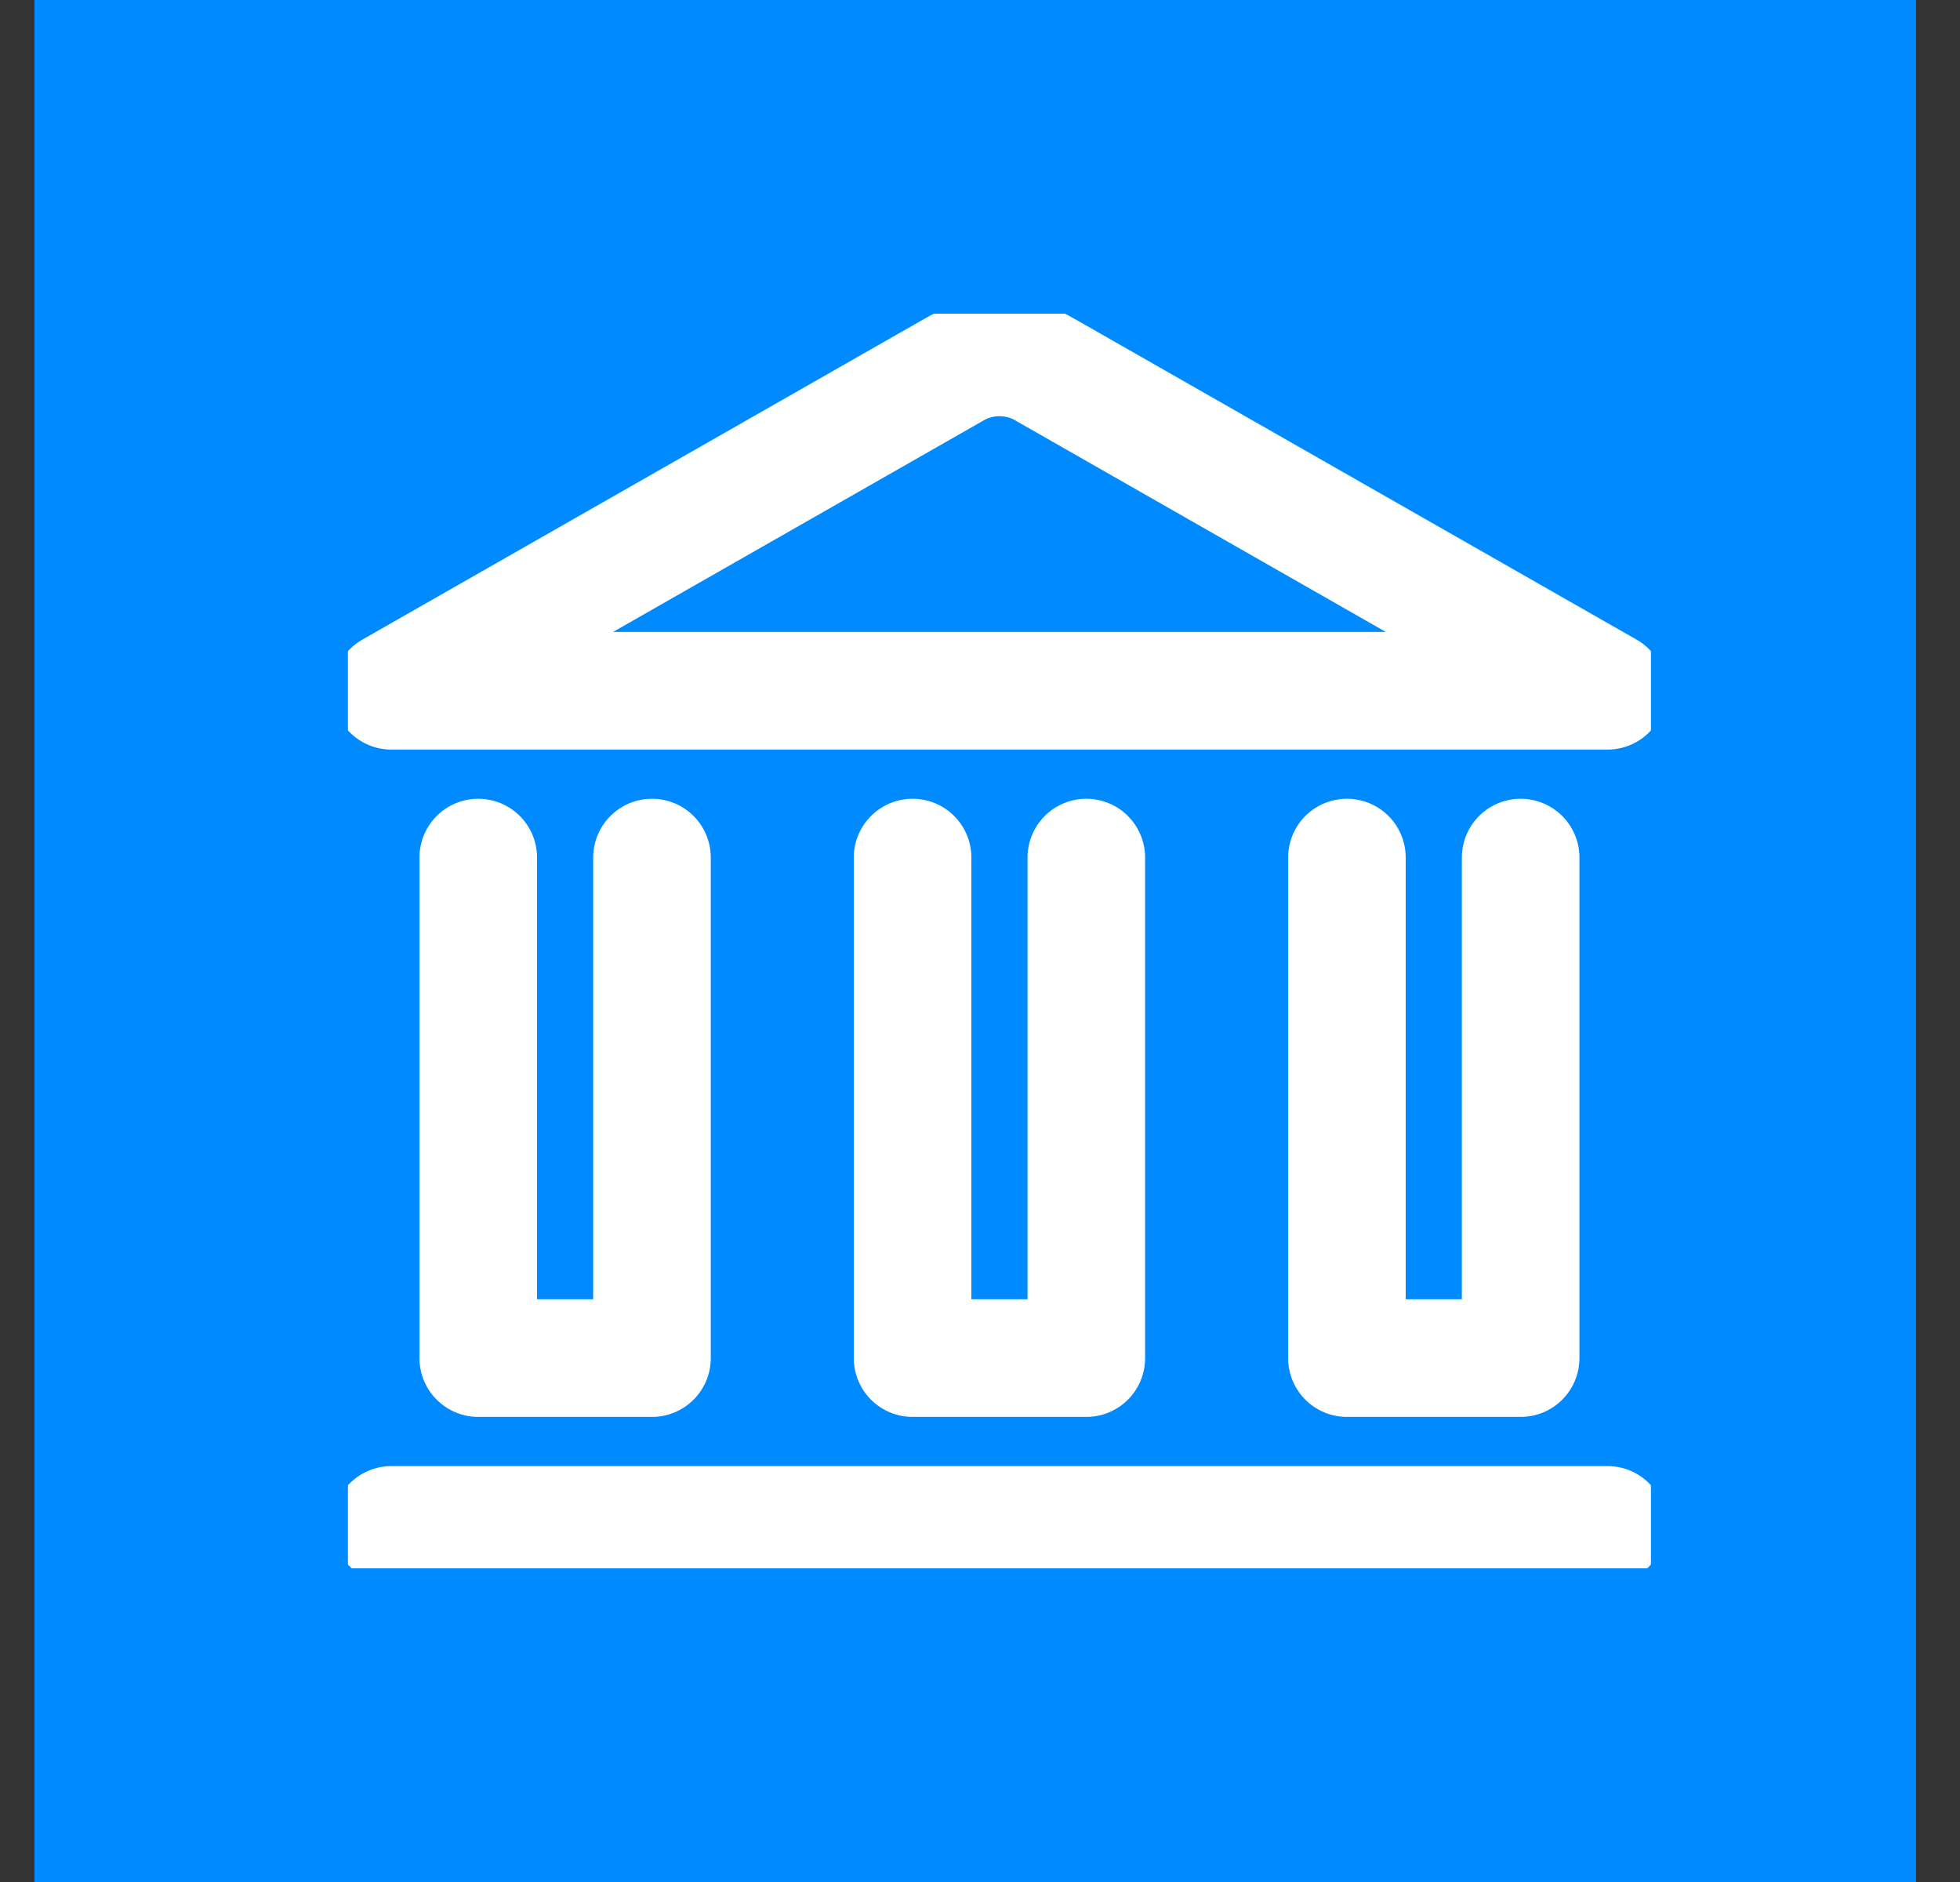
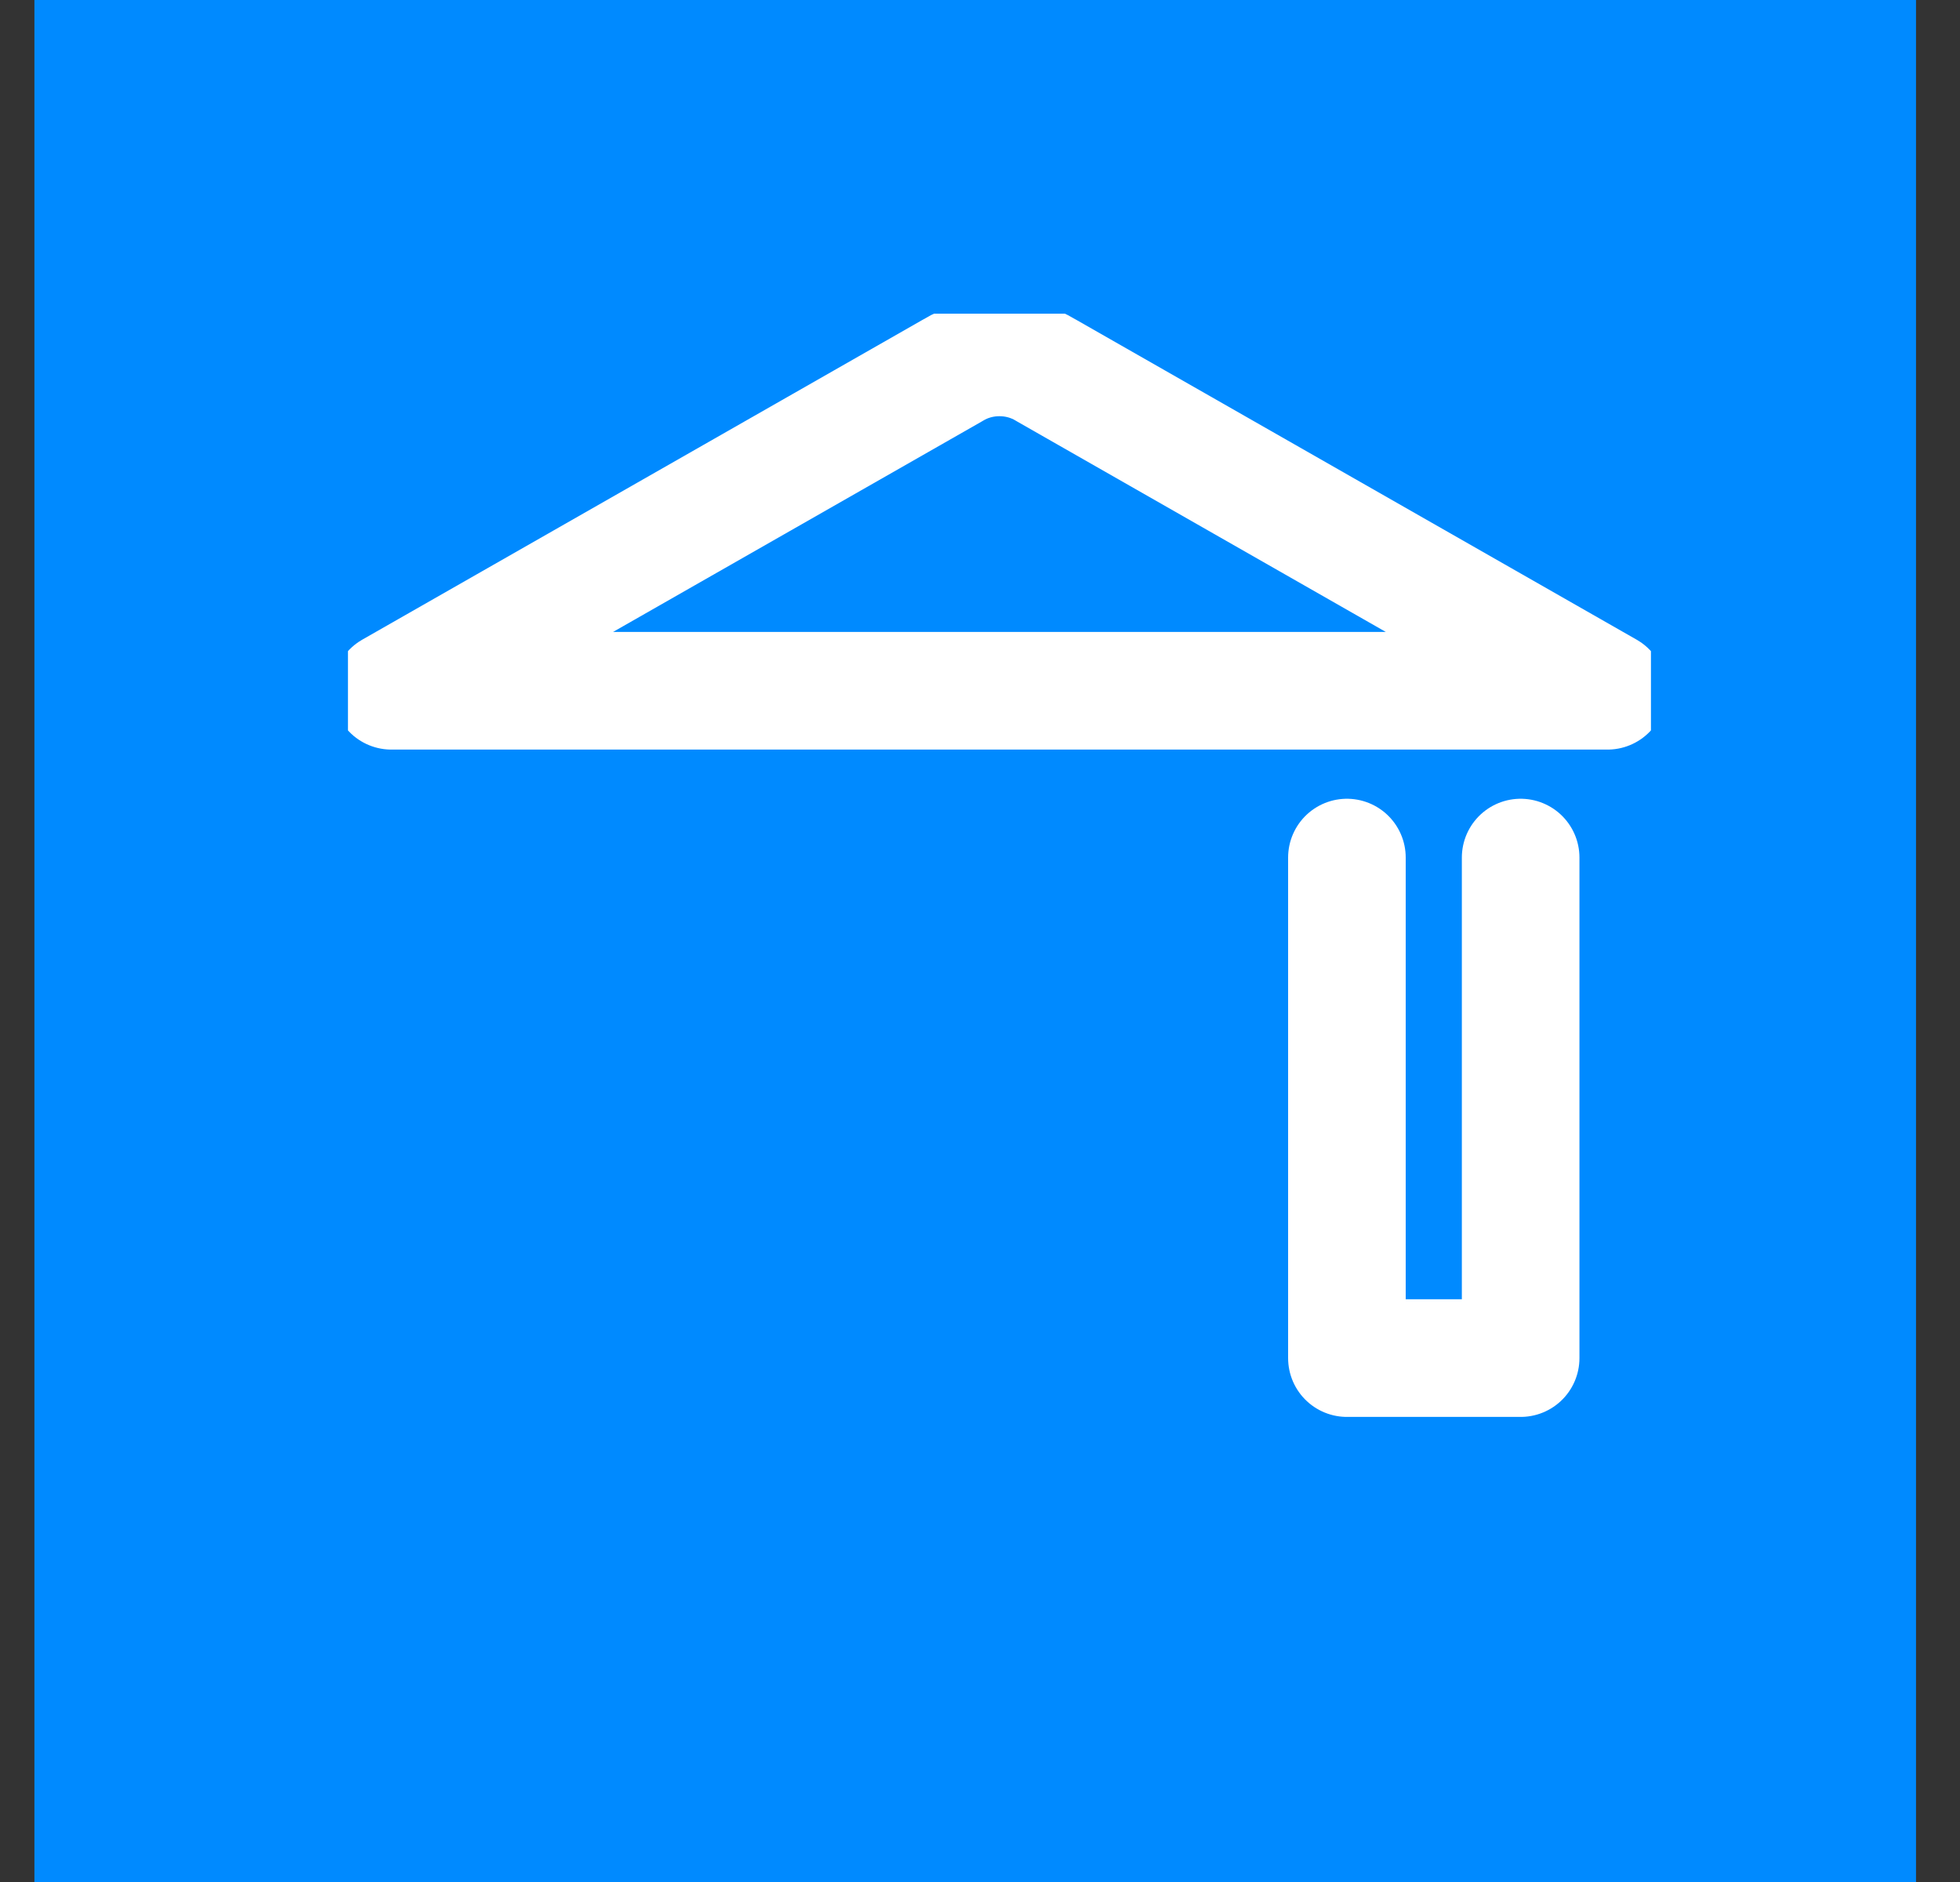
<svg xmlns="http://www.w3.org/2000/svg" width="25" height="24" viewBox="0 0 25 24" fill="none">
  <rect x="0" y="0" width="25" height="24" fill="#333333" stroke="none" />
  <rect x="24.439" width="24" height="24" transform="rotate(90 24.439 0)" fill="#008AFF" />
  <g clip-path="url(#clip0_1604_53819)">
-     <path d="M4.992 19.446H20.504" stroke="white" stroke-width="1.5" stroke-linecap="round" stroke-linejoin="round" />
    <path d="M20.504 8.809H4.992L12.15 4.724C12.512 4.502 12.984 4.502 13.346 4.724L20.504 8.809Z" stroke="white" stroke-width="1.5" stroke-linecap="round" stroke-linejoin="round" />
    <path d="M19.396 10.936V17.319H17.18V10.936" stroke="white" stroke-width="1.5" stroke-linecap="round" stroke-linejoin="round" />
-     <path d="M13.856 10.936V17.319H11.64V10.936" stroke="white" stroke-width="1.5" stroke-linecap="round" stroke-linejoin="round" />
-     <path d="M8.316 10.936V17.319H6.1V10.936" stroke="white" stroke-width="1.5" stroke-linecap="round" stroke-linejoin="round" />
  </g>
  <defs>
    <clipPath id="clip0_1604_53819">
      <rect width="16.62" height="16" fill="white" transform="translate(4.438 4)" />
    </clipPath>
  </defs>
</svg>